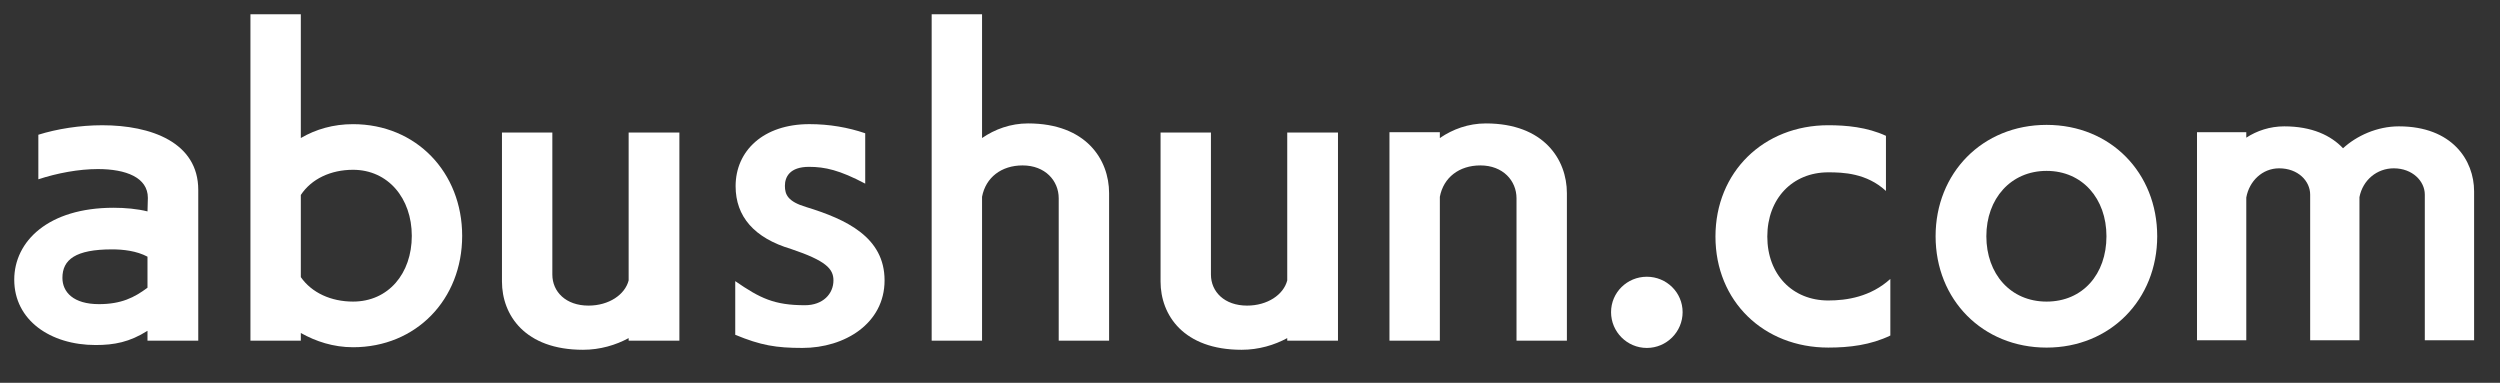
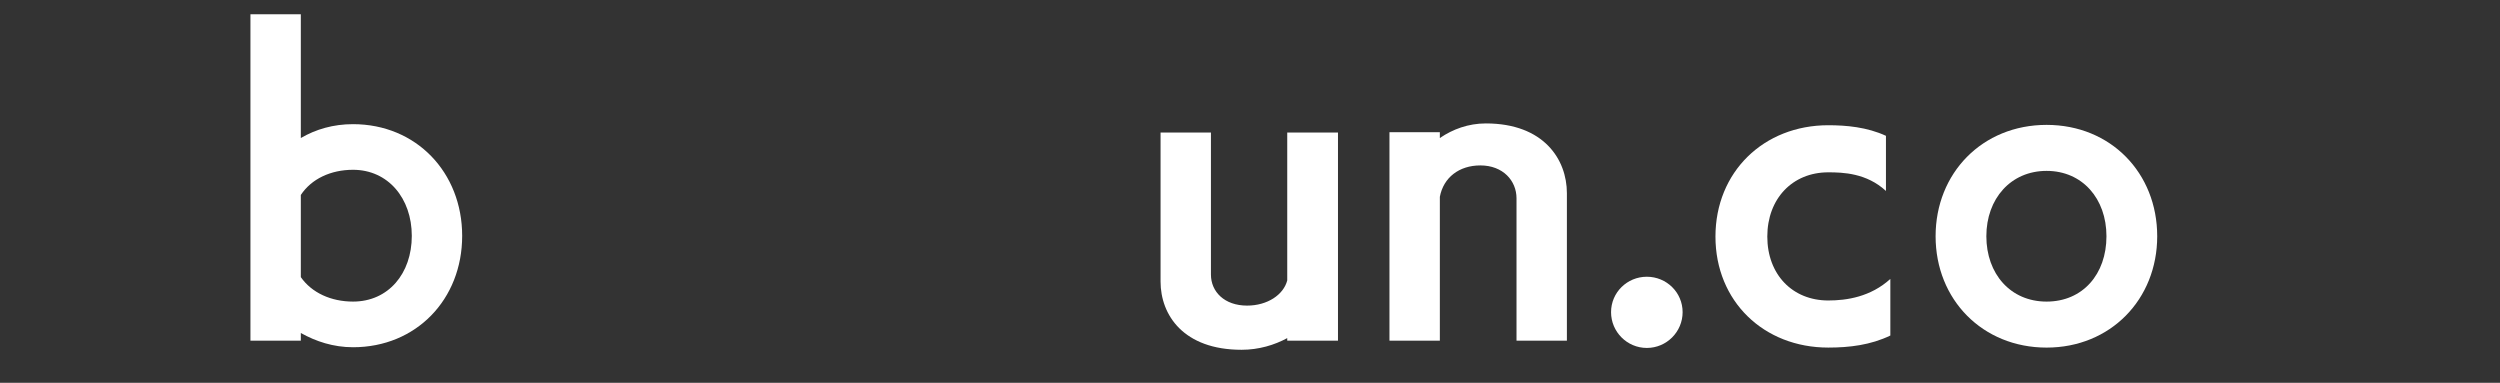
<svg xmlns="http://www.w3.org/2000/svg" id="_レイヤー_1" data-name="レイヤー 1" viewBox="0 0 1920 294">
  <rect x="0" y="0" width="1920" height="294" fill="#333333" stroke="none" />
  <defs>
    <style>
      .cls-1 {
        fill: #fff;
      }
    </style>
  </defs>
-   <path class="cls-1" d="M113.27,261.62v-7.57c-13.74,8.69-25.51,10.93-39.81,10.93-34.77,0-62.52-19.07-62.52-50.19,0-29.44,26.08-55.23,76.26-55.23,8.97,0,18.22.84,26.08,2.8l.28-10.37c0-15.7-16.82-22.15-38.41-22.15-14.58,0-31.12,3.08-45.7,7.85v-34.21c14.3-4.49,31.96-7.29,49.07-7.29,37.57,0,73.74,13.18,73.74,49.63v115.8h-38.97ZM113.27,197.13c-8.41-4.49-18.79-5.61-27.2-5.61-28.04,0-38.13,7.85-38.13,21.87,0,10.93,8.41,20.19,28.04,20.19,17.1,0,27.2-5.05,37.29-12.62v-23.83Z" />
  <path class="cls-1" d="M192.34,261.62V10.96h38.69v95.05c11.5-6.73,24.95-10.65,40.09-10.65,48.51,0,83.83,37.01,83.83,85.8s-35.33,85.52-83.83,85.52c-15.14,0-28.6-4.49-40.09-10.94v5.89h-38.69ZM231.03,212.83c8.41,12.06,23.27,18.79,40.09,18.79,27.2,0,45.14-21.59,45.14-50.47s-18.22-50.75-45.14-50.75c-17.1,0-31.96,7.01-40.09,19.35v63.09Z" />
-   <path class="cls-1" d="M482.8,261.62v-1.96c-9.81,5.33-21.87,8.97-35.05,8.97-44.58,0-62.24-26.64-62.24-52.43v-114.4h38.69v109.07c0,13.18,10.37,23.83,27.76,23.83,15.7,0,28.04-8.41,30.84-19.35v-113.55h38.97v159.82h-38.97Z" />
-   <path class="cls-1" d="M564.67,215.91c19.07,13.18,30,18.5,53.55,18.5,13.74,0,21.87-8.69,21.87-19.07,0-8.97-5.89-15.14-32.52-24.11-28.32-8.41-42.62-24.95-42.62-48.23,0-27.2,21.31-47.66,56.64-47.66,15.42,0,29.72,2.52,42.9,7.01v38.69c-19.63-10.37-30.84-12.9-43.18-12.9-14.86,0-18.5,7.85-18.5,14.58s2.24,12.06,16.26,16.26c31.12,9.53,60.28,23.27,60.28,56.36s-30.56,51.87-63.09,51.87c-20.19,0-31.96-1.96-51.59-10.09v-41.22Z" />
-   <path class="cls-1" d="M813.09,261.62v-109.35c0-13.46-10.37-25.23-27.76-25.23-16.26,0-28.32,9.25-31.12,24.11v110.47h-38.69V10.96h38.69v95.05c9.81-6.73,21.87-11.22,35.33-11.22,44.58,0,62.24,27.76,62.24,53.55v113.27h-38.69Z" />
  <path class="cls-1" d="M988.6,261.62v-1.96c-9.81,5.33-21.87,8.97-35.05,8.97-44.58,0-62.24-26.64-62.24-52.43v-114.4h38.69v109.07c0,13.18,10.37,23.83,27.76,23.83,15.7,0,28.04-8.41,30.84-19.35v-113.55h38.97v159.82h-38.97Z" />
  <path class="cls-1" d="M1164.68,261.62v-109.35c0-13.46-10.37-25.23-27.76-25.23-16.26,0-28.32,9.25-31.12,24.11v110.47h-38.69V101.52h38.69v4.49c9.81-6.73,21.87-11.22,35.33-11.22,44.58,0,62.24,27.76,62.24,53.55v113.27h-38.69Z" />
  <path class="cls-1" d="M1264.77,267.22c-15.14,0-27.48-12.34-27.48-27.48s12.34-27.2,27.48-27.2,27.48,12.06,27.48,27.2-12.34,27.48-27.48,27.48Z" />
  <path class="cls-1" d="M1451.78,257.69c-15.14,7.29-31.4,9.25-47.67,9.25-49.63,0-86.64-35.61-86.64-85.24s37.01-85.52,86.64-85.52c13.74,0,29.72,1.4,44.3,8.13v42.34c-14.86-13.74-33.08-14.3-44.3-14.3-27.48,0-46.82,20.19-46.82,49.35s19.35,49.07,46.82,49.07c14.3,0,32.52-2.8,47.67-16.54v43.46Z" />
  <path class="cls-1" d="M1486.54,181.43c0-48.51,35.89-85.52,85.24-85.52s84.96,37.01,84.96,85.52-35.89,85.52-84.96,85.52-85.24-36.73-85.24-85.52ZM1617.76,181.43c0-28.88-18.5-50.19-45.98-50.19s-46.26,21.31-46.26,50.19,18.51,50.19,46.26,50.19,45.98-21.03,45.98-50.19Z" />
-   <path class="cls-1" d="M1862.25,261.33v-111.87c0-10.37-9.53-20.19-23.83-20.19-12.9,0-23.83,8.97-26.36,22.15v109.91h-37.85v-111.87c0-10.37-9.25-20.19-23.83-20.19-12.9,0-22.99,9.81-25.23,22.43v109.63h-37.85V101.52h37.85v4.21c8.13-5.33,18.22-8.69,29.16-8.69,21.31,0,35.89,7.01,45.14,16.82,10.37-9.53,26.08-16.82,42.9-16.82,40.94,0,57.76,26.08,57.76,49.91v114.4h-37.85Z" />
</svg>